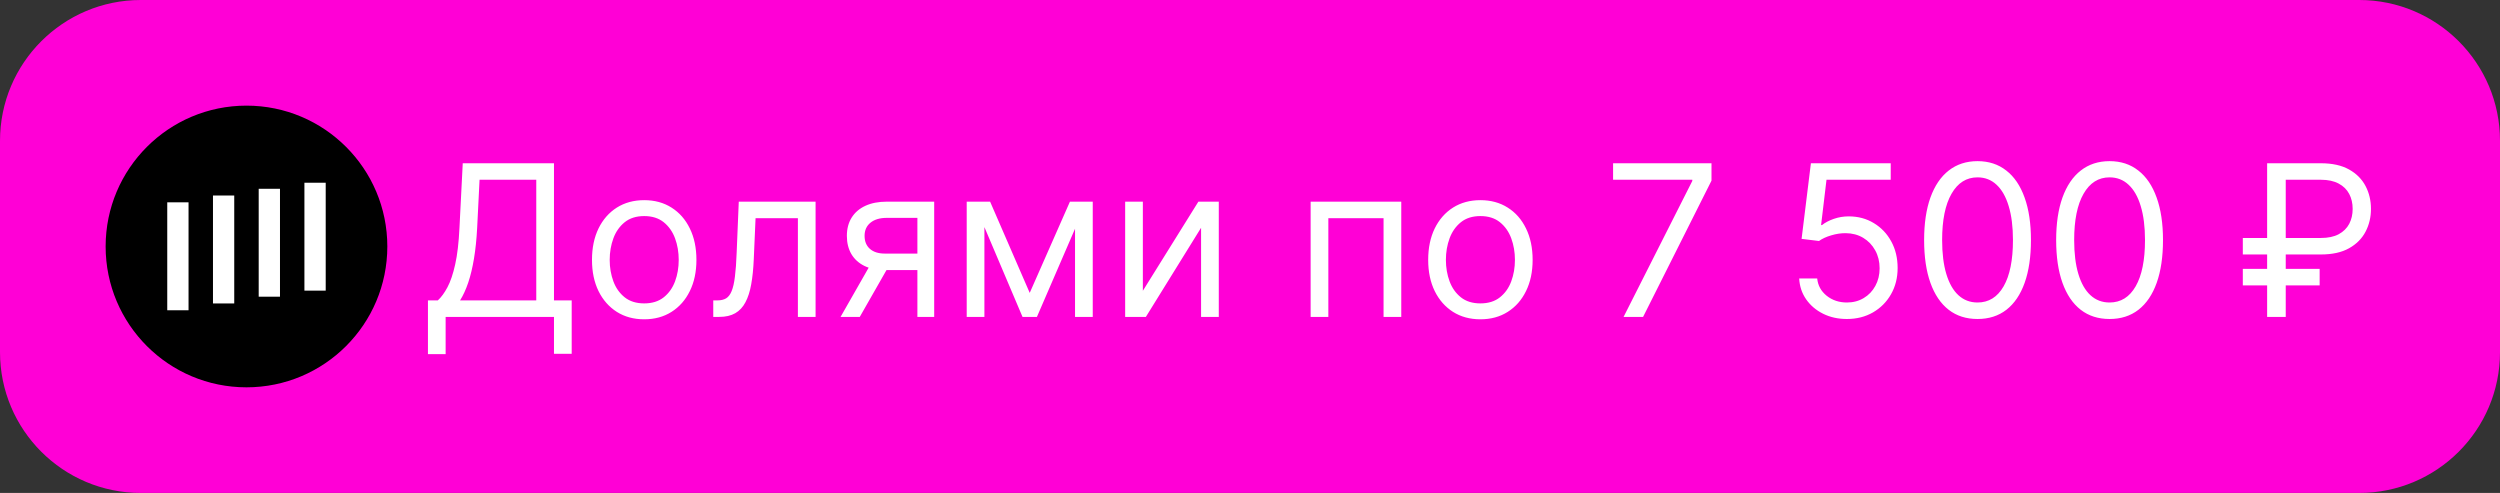
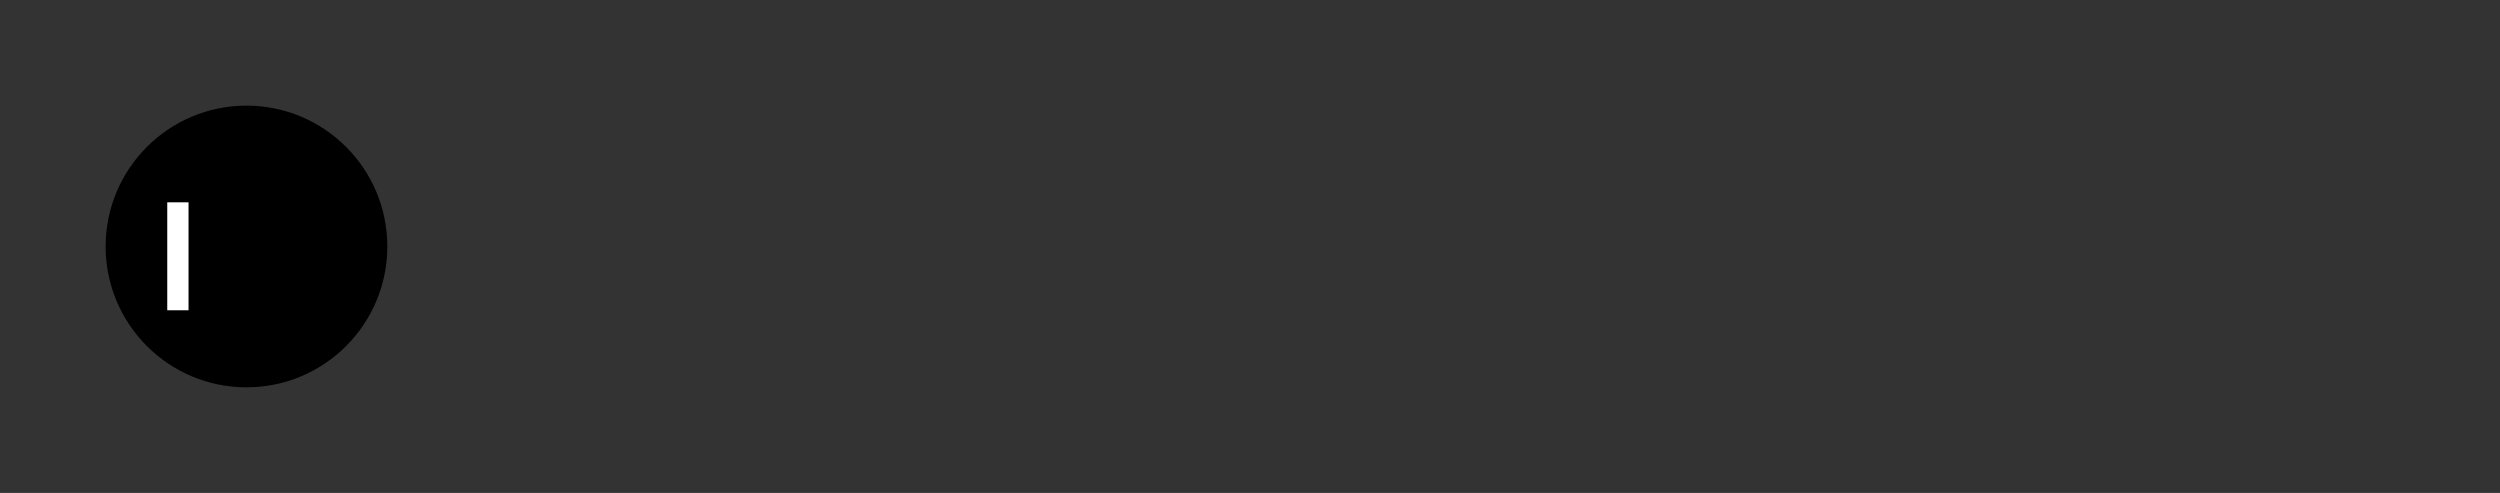
<svg xmlns="http://www.w3.org/2000/svg" width="142" height="28" viewBox="0 0 142 28" fill="none">
  <rect x="0" y="0" width="142" height="28" fill="#333333" stroke="none" />
-   <path d="M134 0H8C3.582 0 0 3.582 0 8V20C0 24.418 3.582 28 8 28H134C138.418 28 142 24.418 142 20V8C142 3.582 138.418 0 134 0Z" fill="#FF00D6" />
  <path d="M22 14C22 9.582 18.418 6 14 6C9.582 6 6 9.582 6 14C6 18.418 9.582 22 14 22C18.418 22 22 18.418 22 14Z" fill="black" />
-   <path d="M18.5 10.379H17.291V16.508H18.5V10.379Z" fill="white" />
-   <path d="M15.903 10.723H14.694V16.852H15.903V10.723Z" fill="white" />
-   <path d="M13.305 11.105H12.097V17.236H13.305V11.105Z" fill="white" />
  <path d="M10.709 11.492H9.5V17.623H10.709V11.492Z" fill="white" />
-   <path d="M24.307 20.114V17.062H24.869C25.062 16.886 25.244 16.638 25.415 16.317C25.588 15.993 25.734 15.561 25.854 15.021C25.976 14.479 26.057 13.79 26.097 12.954L26.284 9.273H31.466V17.062H32.472V20.097H31.466V18H25.312V20.114H24.307ZM26.131 17.062H30.46V10.21H27.239L27.102 12.954C27.068 13.591 27.009 14.168 26.923 14.685C26.838 15.199 26.729 15.655 26.595 16.053C26.462 16.447 26.307 16.784 26.131 17.062ZM36.591 18.136C36 18.136 35.482 17.996 35.036 17.715C34.593 17.433 34.246 17.04 33.996 16.534C33.749 16.028 33.625 15.438 33.625 14.761C33.625 14.079 33.749 13.484 33.996 12.976C34.246 12.467 34.593 12.072 35.036 11.791C35.482 11.51 36 11.369 36.591 11.369C37.182 11.369 37.699 11.51 38.142 11.791C38.588 12.072 38.935 12.467 39.182 12.976C39.432 13.484 39.557 14.079 39.557 14.761C39.557 15.438 39.432 16.028 39.182 16.534C38.935 17.04 38.588 17.433 38.142 17.715C37.699 17.996 37.182 18.136 36.591 18.136ZM36.591 17.233C37.04 17.233 37.409 17.118 37.699 16.888C37.989 16.658 38.203 16.355 38.343 15.98C38.482 15.605 38.551 15.199 38.551 14.761C38.551 14.324 38.482 13.916 38.343 13.538C38.203 13.161 37.989 12.855 37.699 12.622C37.409 12.389 37.04 12.273 36.591 12.273C36.142 12.273 35.773 12.389 35.483 12.622C35.194 12.855 34.979 13.161 34.84 13.538C34.701 13.916 34.631 14.324 34.631 14.761C34.631 15.199 34.701 15.605 34.84 15.98C34.979 16.355 35.194 16.658 35.483 16.888C35.773 17.118 36.142 17.233 36.591 17.233ZM40.513 18V17.062H40.751C40.947 17.062 41.111 17.024 41.242 16.947C41.372 16.868 41.477 16.73 41.557 16.534C41.639 16.335 41.702 16.06 41.744 15.707C41.79 15.352 41.822 14.901 41.842 14.352L41.962 11.454H46.325V18H45.32V12.392H42.916L42.814 14.727C42.791 15.264 42.743 15.737 42.669 16.146C42.598 16.553 42.489 16.893 42.341 17.169C42.196 17.445 42.003 17.652 41.761 17.791C41.52 17.93 41.217 18 40.854 18H40.513ZM52.108 18V12.375H50.369C49.977 12.375 49.669 12.466 49.445 12.648C49.22 12.829 49.108 13.079 49.108 13.398C49.108 13.71 49.209 13.956 49.41 14.135C49.615 14.314 49.895 14.403 50.25 14.403H52.364V15.341H50.25C49.807 15.341 49.425 15.263 49.104 15.107C48.783 14.95 48.535 14.727 48.362 14.438C48.189 14.145 48.102 13.798 48.102 13.398C48.102 12.994 48.193 12.648 48.375 12.358C48.557 12.068 48.817 11.845 49.155 11.689C49.496 11.533 49.901 11.454 50.369 11.454H53.062V18H52.108ZM47.744 18L49.602 14.744H50.693L48.835 18H47.744ZM58.488 16.636L60.772 11.454H61.727L58.897 18H58.079L55.301 11.454H56.238L58.488 16.636ZM55.914 11.454V18H54.909V11.454H55.914ZM61.062 18V11.454H62.068V18H61.062ZM64.914 16.517L68.068 11.454H69.227V18H68.221V12.938L65.085 18H63.909V11.454H64.914V16.517ZM74.444 18V11.454H79.592V18H78.586V12.392H75.45V18H74.444ZM84.087 18.136C83.496 18.136 82.978 17.996 82.532 17.715C82.089 17.433 81.742 17.04 81.492 16.534C81.245 16.028 81.121 15.438 81.121 14.761C81.121 14.079 81.245 13.484 81.492 12.976C81.742 12.467 82.089 12.072 82.532 11.791C82.978 11.51 83.496 11.369 84.087 11.369C84.678 11.369 85.195 11.51 85.638 11.791C86.085 12.072 86.431 12.467 86.678 12.976C86.928 13.484 87.053 14.079 87.053 14.761C87.053 15.438 86.928 16.028 86.678 16.534C86.431 17.04 86.085 17.433 85.638 17.715C85.195 17.996 84.678 18.136 84.087 18.136ZM84.087 17.233C84.536 17.233 84.906 17.118 85.195 16.888C85.485 16.658 85.7 16.355 85.839 15.98C85.978 15.605 86.048 15.199 86.048 14.761C86.048 14.324 85.978 13.916 85.839 13.538C85.7 13.161 85.485 12.855 85.195 12.622C84.906 12.389 84.536 12.273 84.087 12.273C83.638 12.273 83.269 12.389 82.979 12.622C82.69 12.855 82.475 13.161 82.336 13.538C82.197 13.916 82.127 14.324 82.127 14.761C82.127 15.199 82.197 15.605 82.336 15.98C82.475 16.355 82.69 16.658 82.979 16.888C83.269 17.118 83.638 17.233 84.087 17.233ZM92.219 18L96.123 10.278V10.21H91.623V9.273H97.213V10.261L93.327 18H92.219ZM104.904 18.119C104.404 18.119 103.954 18.02 103.553 17.821C103.153 17.622 102.832 17.349 102.59 17.003C102.349 16.656 102.217 16.261 102.194 15.818H103.217C103.256 16.213 103.435 16.54 103.754 16.798C104.075 17.054 104.458 17.182 104.904 17.182C105.262 17.182 105.58 17.098 105.859 16.93C106.14 16.763 106.36 16.533 106.519 16.24C106.681 15.945 106.762 15.611 106.762 15.239C106.762 14.858 106.678 14.518 106.511 14.22C106.346 13.919 106.119 13.682 105.829 13.508C105.539 13.335 105.208 13.247 104.836 13.244C104.569 13.242 104.295 13.283 104.013 13.368C103.732 13.45 103.501 13.557 103.319 13.688L102.33 13.568L102.859 9.273H107.393V10.21H103.745L103.438 12.784H103.489C103.668 12.642 103.893 12.524 104.163 12.43C104.433 12.337 104.714 12.29 105.006 12.29C105.54 12.29 106.016 12.418 106.434 12.673C106.854 12.926 107.184 13.273 107.423 13.713C107.664 14.153 107.785 14.656 107.785 15.222C107.785 15.778 107.66 16.276 107.41 16.713C107.163 17.148 106.822 17.491 106.387 17.744C105.952 17.994 105.458 18.119 104.904 18.119ZM112.324 18.119C111.682 18.119 111.135 17.945 110.684 17.595C110.232 17.243 109.887 16.733 109.648 16.065C109.409 15.395 109.29 14.585 109.29 13.636C109.29 12.693 109.409 11.888 109.648 11.22C109.89 10.55 110.236 10.038 110.688 9.686C111.142 9.331 111.688 9.153 112.324 9.153C112.961 9.153 113.505 9.331 113.956 9.686C114.411 10.038 114.757 10.55 114.996 11.22C115.238 11.888 115.358 12.693 115.358 13.636C115.358 14.585 115.239 15.395 115 16.065C114.762 16.733 114.417 17.243 113.965 17.595C113.513 17.945 112.966 18.119 112.324 18.119ZM112.324 17.182C112.961 17.182 113.455 16.875 113.807 16.261C114.159 15.648 114.336 14.773 114.336 13.636C114.336 12.881 114.255 12.237 114.093 11.706C113.934 11.175 113.703 10.77 113.402 10.492C113.104 10.213 112.745 10.074 112.324 10.074C111.694 10.074 111.201 10.385 110.846 11.007C110.49 11.626 110.313 12.503 110.313 13.636C110.313 14.392 110.392 15.034 110.551 15.562C110.711 16.091 110.939 16.493 111.238 16.768C111.539 17.044 111.901 17.182 112.324 17.182ZM119.824 18.119C119.182 18.119 118.635 17.945 118.184 17.595C117.732 17.243 117.387 16.733 117.148 16.065C116.909 15.395 116.79 14.585 116.79 13.636C116.79 12.693 116.909 11.888 117.148 11.22C117.39 10.55 117.736 10.038 118.188 9.686C118.642 9.331 119.188 9.153 119.824 9.153C120.461 9.153 121.005 9.331 121.456 9.686C121.911 10.038 122.257 10.55 122.496 11.22C122.738 11.888 122.858 12.693 122.858 13.636C122.858 14.585 122.739 15.395 122.5 16.065C122.262 16.733 121.917 17.243 121.465 17.595C121.013 17.945 120.466 18.119 119.824 18.119ZM119.824 17.182C120.461 17.182 120.955 16.875 121.307 16.261C121.659 15.648 121.836 14.773 121.836 13.636C121.836 12.881 121.755 12.237 121.593 11.706C121.434 11.175 121.203 10.77 120.902 10.492C120.604 10.213 120.245 10.074 119.824 10.074C119.194 10.074 118.701 10.385 118.346 11.007C117.99 11.626 117.813 12.503 117.813 13.636C117.813 14.392 117.892 15.034 118.051 15.562C118.211 16.091 118.439 16.493 118.738 16.768C119.039 17.044 119.401 17.182 119.824 17.182ZM131.824 14.454H127.392V13.517H131.824C132.233 13.517 132.571 13.446 132.838 13.304C133.105 13.159 133.304 12.963 133.435 12.716C133.566 12.466 133.631 12.182 133.631 11.864C133.631 11.546 133.566 11.263 133.435 11.016C133.304 10.766 133.105 10.57 132.838 10.428C132.571 10.283 132.233 10.21 131.824 10.21H129.83V18H128.773V9.273H131.824C132.472 9.273 133.006 9.391 133.426 9.626C133.847 9.862 134.159 10.176 134.364 10.568C134.569 10.96 134.671 11.392 134.671 11.864C134.671 12.335 134.569 12.767 134.364 13.159C134.159 13.551 133.847 13.865 133.426 14.101C133.006 14.337 132.472 14.454 131.824 14.454ZM131.756 15.273V16.21H127.392V15.273H131.756Z" fill="white" />
</svg>